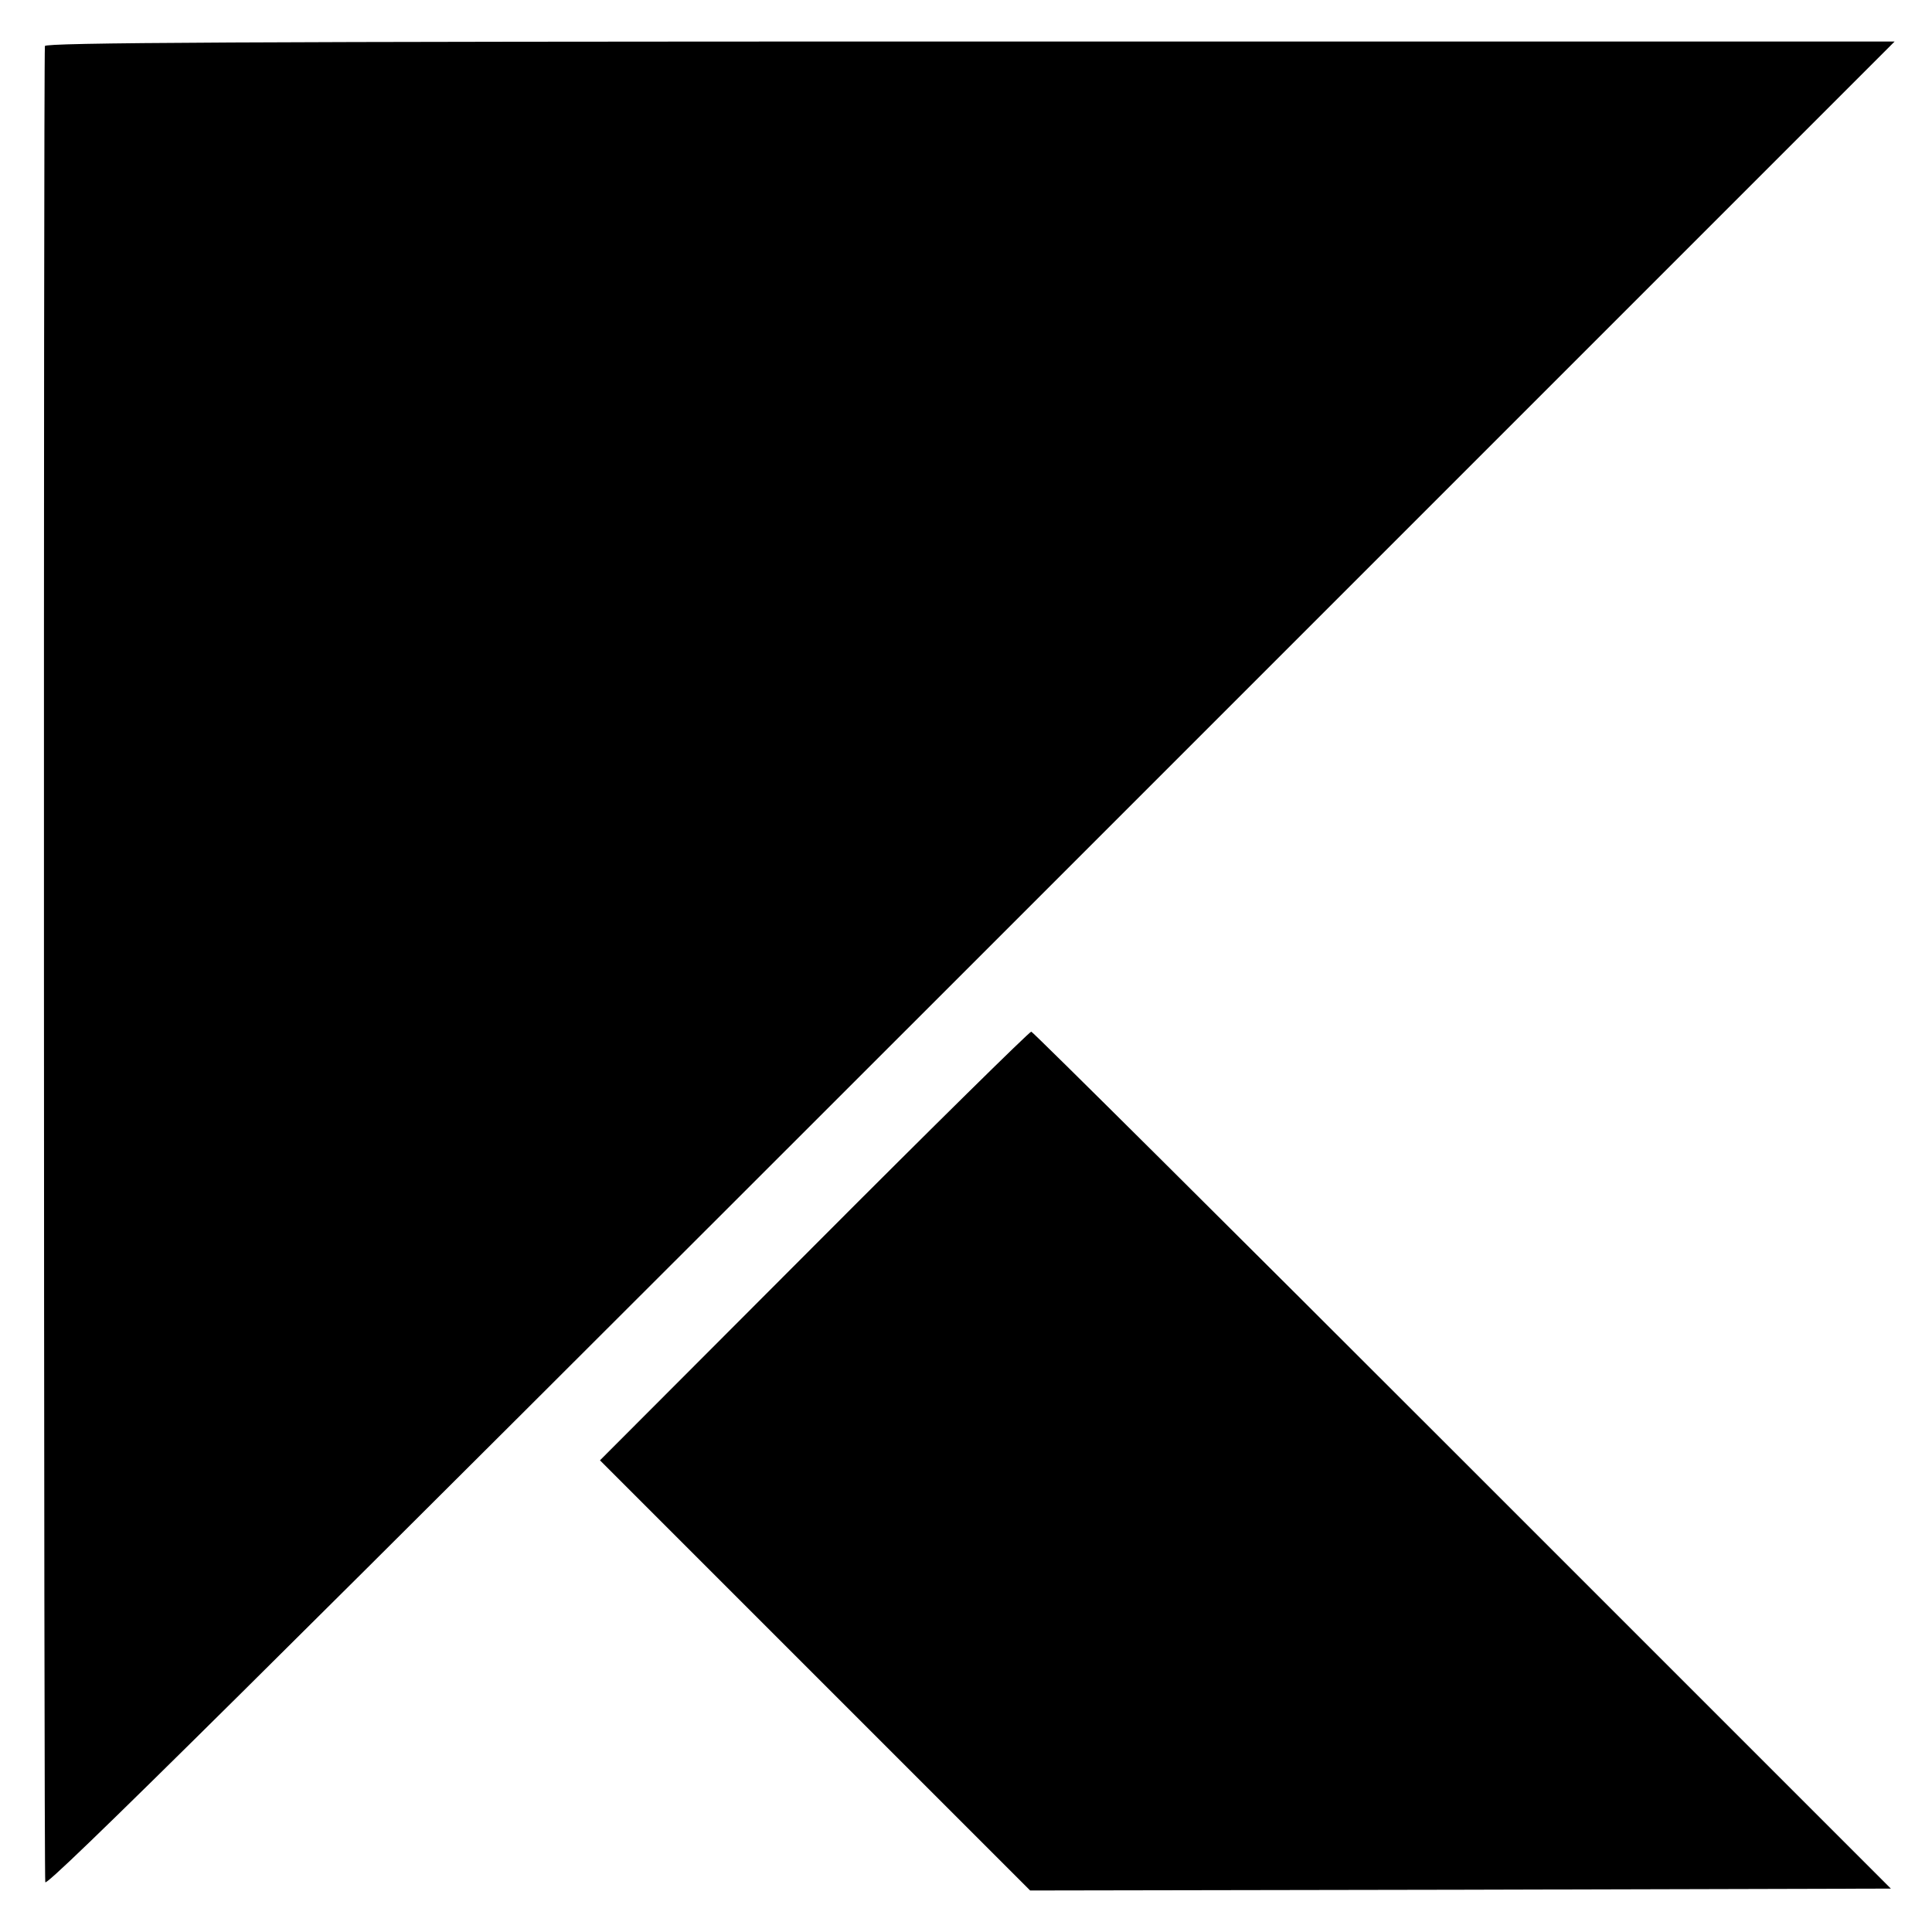
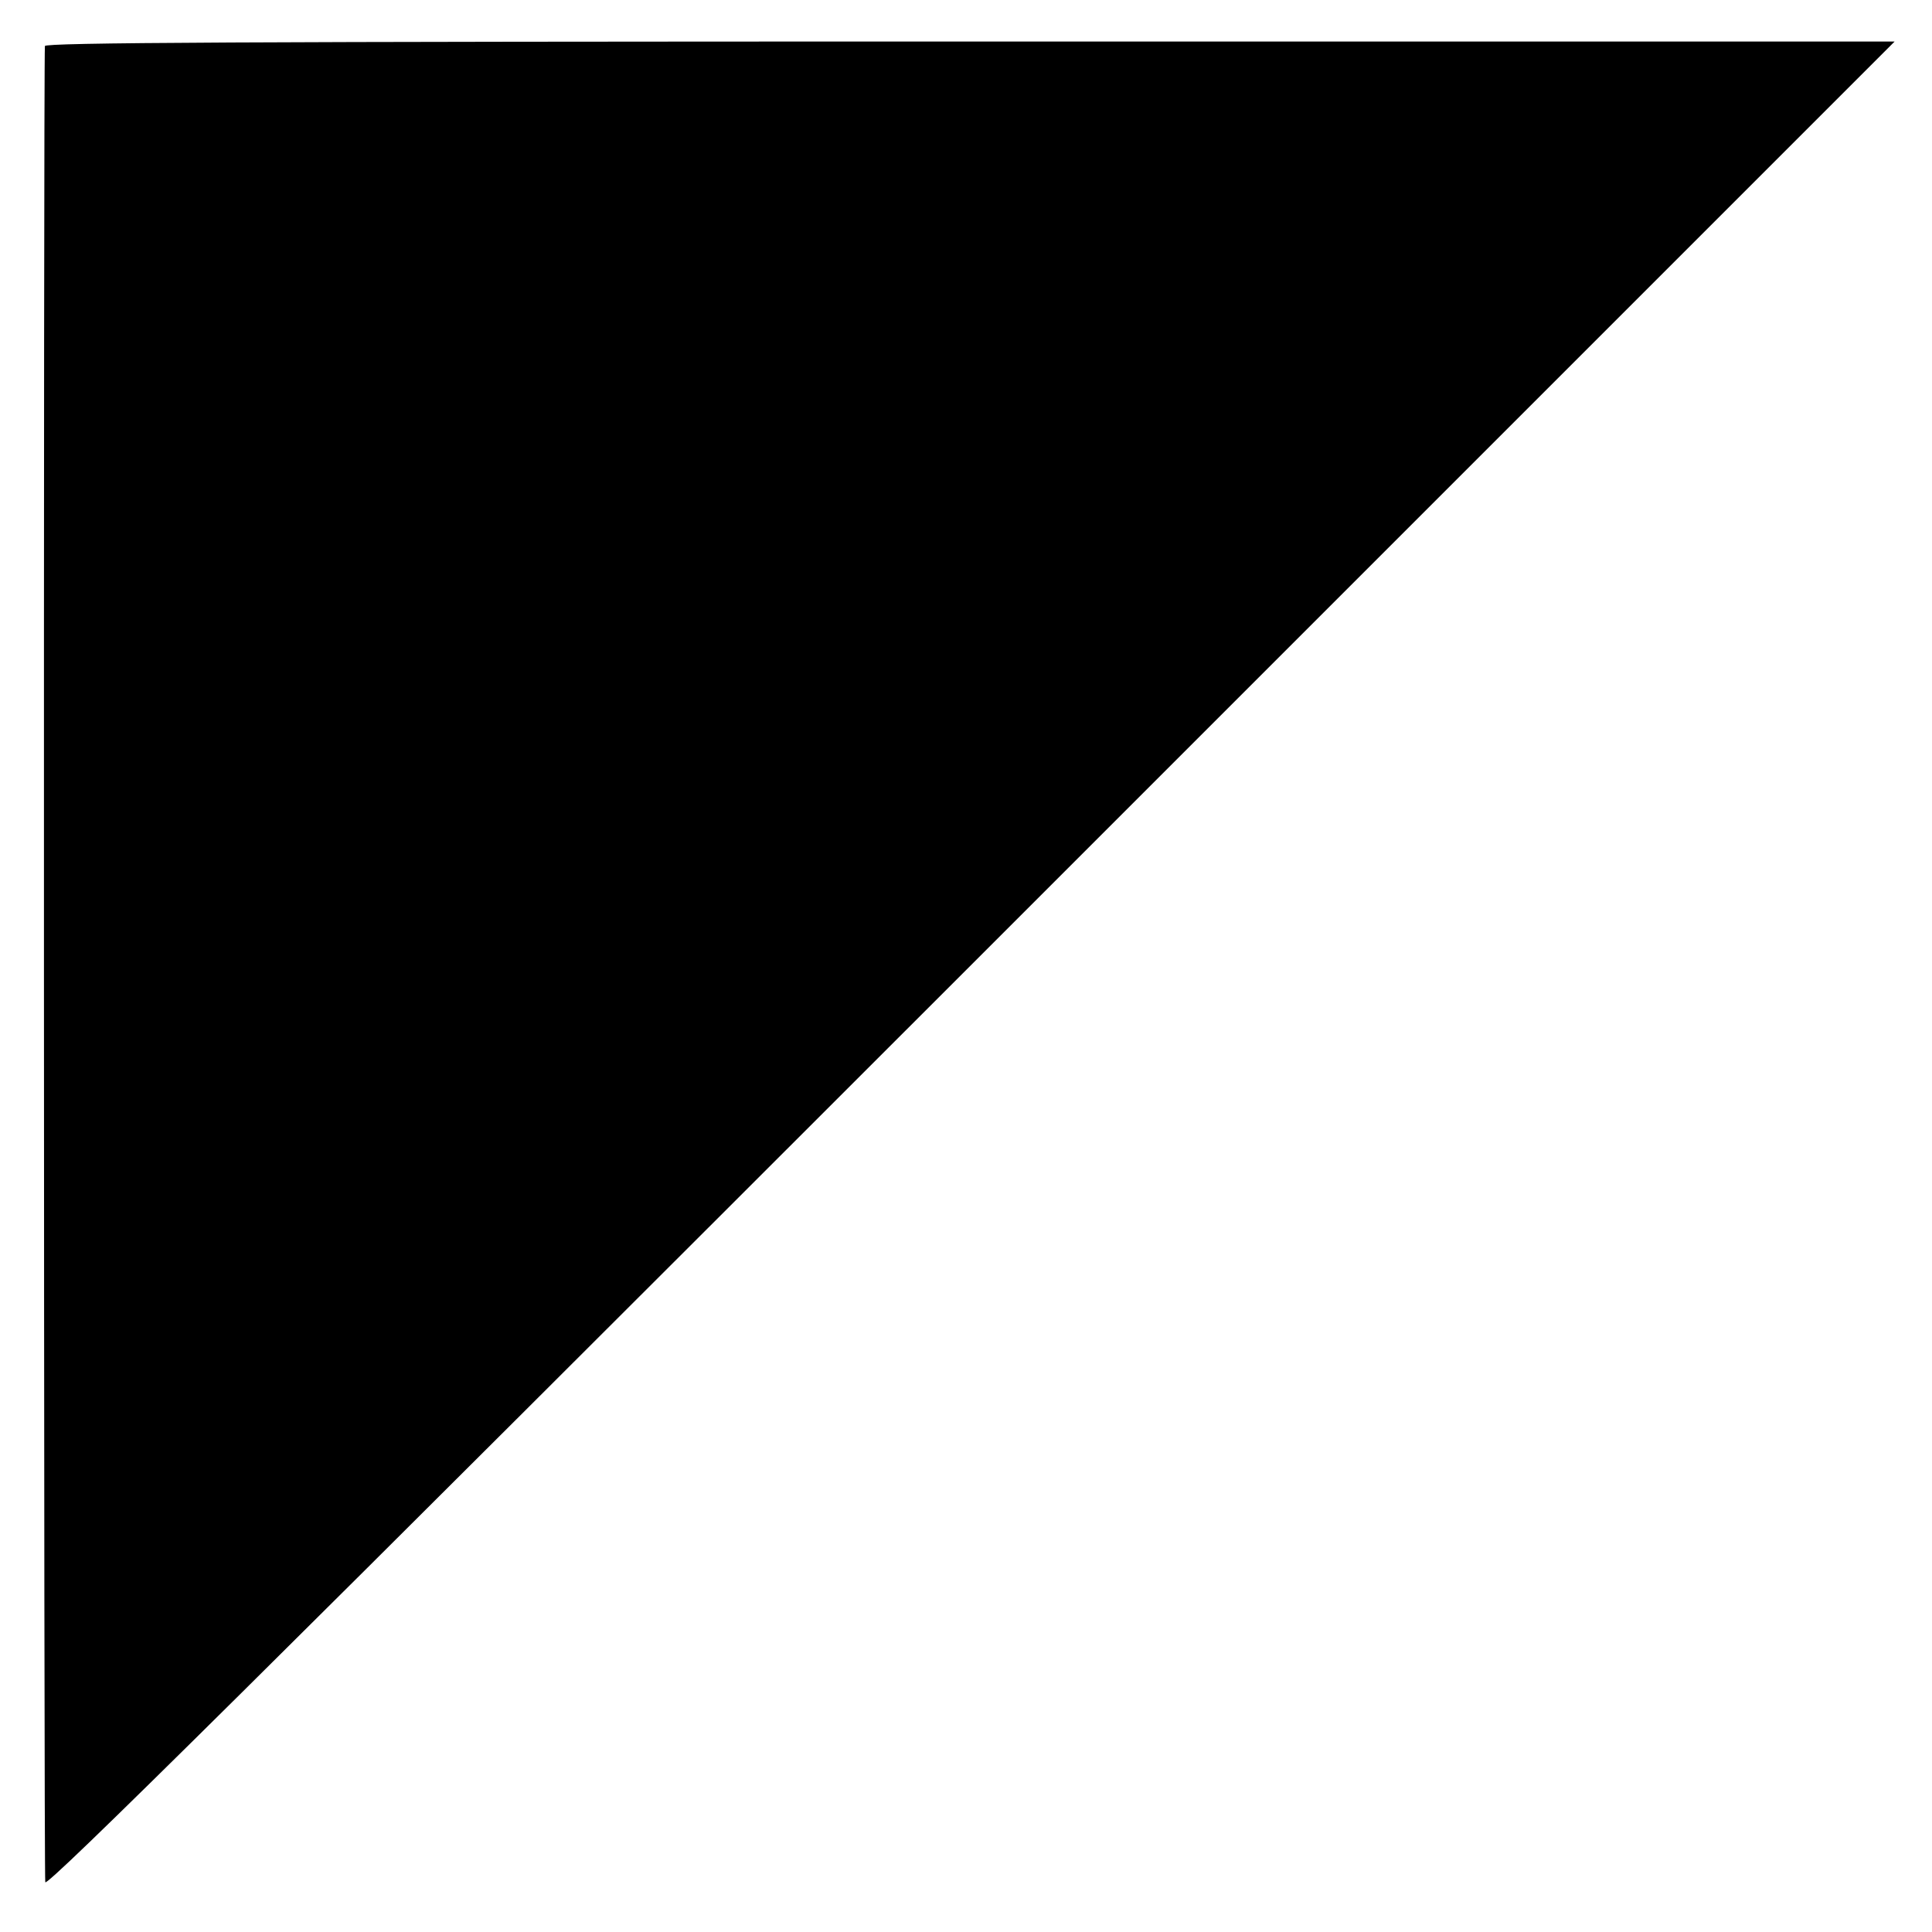
<svg xmlns="http://www.w3.org/2000/svg" version="1.0" width="512pt" height="512pt" viewBox="0 0 512 512" preserveAspectRatio="xMidYMid meet">
  <g transform="translate(0,512) scale(0.1,-0.1)" fill="#000000" stroke="none">
    <path d="M119 4998 c-4 -58 -3 -4851 1 -4866 4 -14 558 535 2453 2430 l2448 2448 -2451 0 c-1953 0 -2450 -3 -2451 -12z" />
-     <path d="M2158 1819 l-568 -569 570 -570 570 -570 1141 2 1140 3 -1135 1135 c-624 624 -1138 1135 -1143 1136 -4 1 -263 -254 -575 -567z" />
  </g>
</svg>